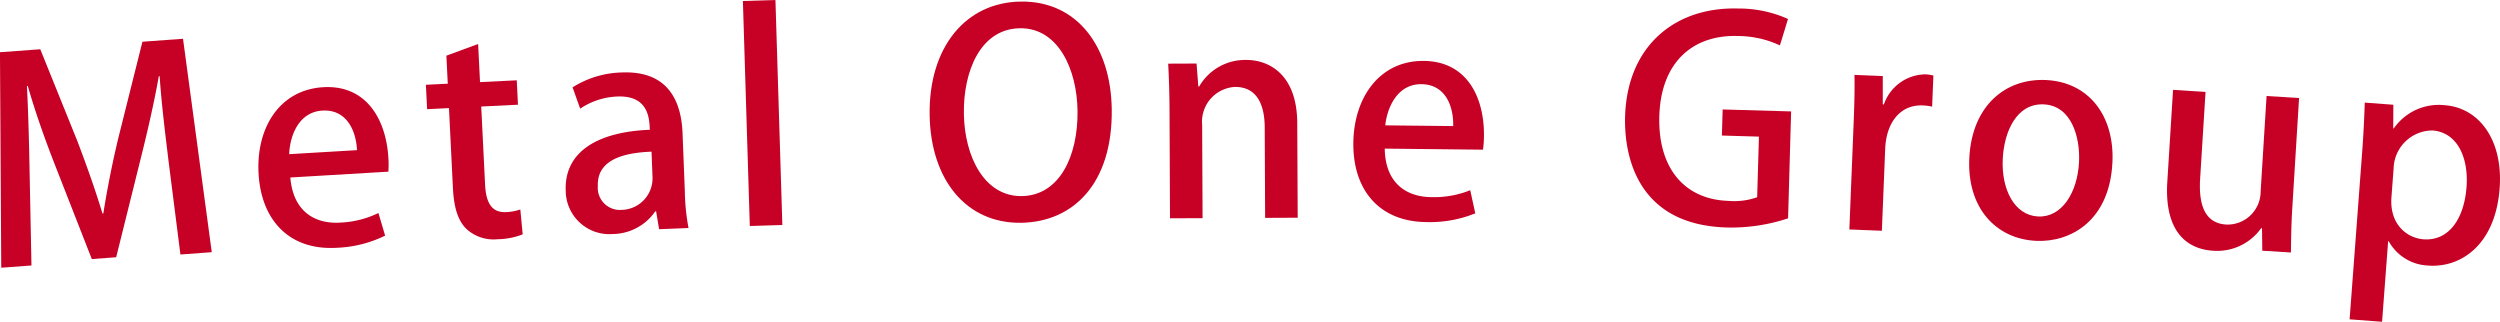
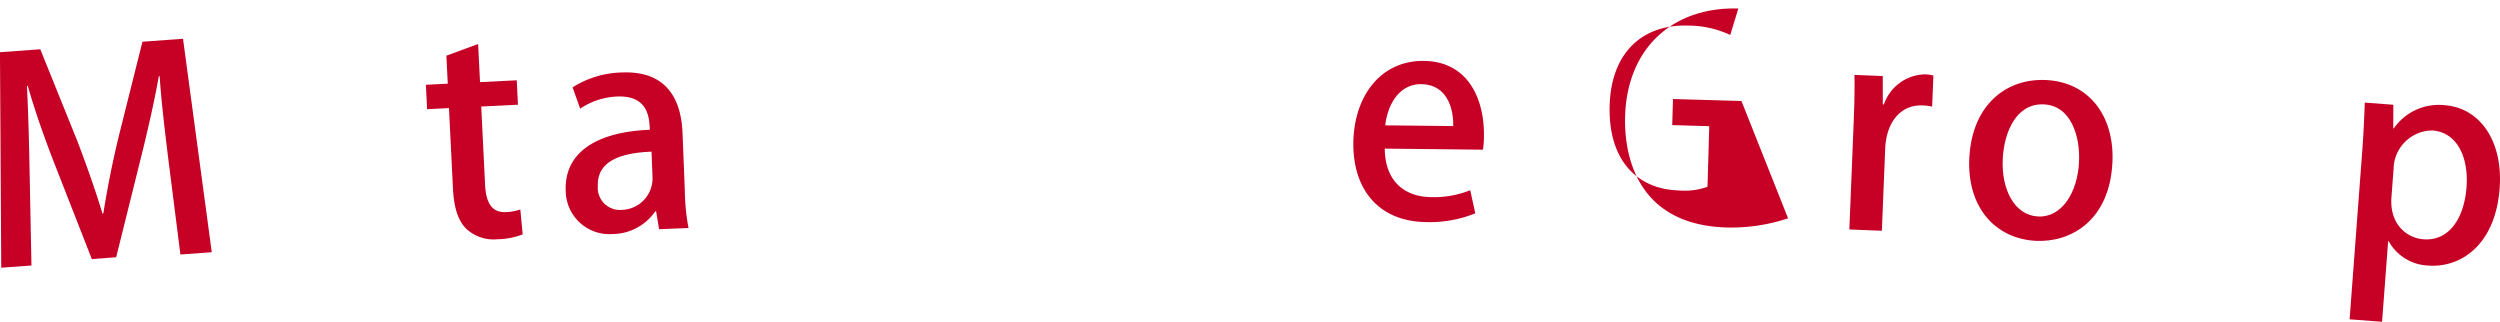
<svg xmlns="http://www.w3.org/2000/svg" width="253.309" height="32.603">
  <g fill="#c70025" data-name="グループ 104234">
    <path d="m21.457 25.552-3.176.235-1.157-9.1c-.359-2.939-.775-6.274-.947-8.969l-.085.006c-.464 2.6-1.109 5.443-1.814 8.261l-2.507 10.081-2.468.182-3.689-9.423c-1.088-2.772-2.064-5.551-2.8-8.122l-.085.007c.142 2.7.226 6.144.28 9.19l.179 9-3.062.226-.129-21.835 4.084-.3 3.769 9.332c.991 2.608 1.821 4.971 2.536 7.313l.084-.006a100 100 0 0 1 1.518-7.64l2.444-9.762 4.112-.3Z" data-name="パス 62506" />
-     <path d="M39.022 23.876a12.2 12.2 0 0 1-4.912 1.231c-4.713.281-7.624-2.709-7.908-7.478-.276-4.655 2.115-8.529 6.543-8.792 4.4-.262 6.378 3.3 6.607 7.157a10 10 0 0 1 0 1.4l-9.936.59c.294 3.514 2.559 4.718 5.029 4.573a9.8 9.8 0 0 0 3.9-.974Zm-2.849-8.662c-.084-1.875-.988-4.158-3.514-4.008-2.413.144-3.294 2.588-3.356 4.414Z" data-name="パス 62507" />
    <path d="m45.229 5.642 3.217-1.185.191 3.864 3.722-.185.123 2.472-3.723.185.391 7.928c.1 1.931.739 2.839 2.131 2.771a4.9 4.9 0 0 0 1.44-.269l.239 2.523a7.3 7.3 0 0 1-2.539.494 4.06 4.06 0 0 1-3.155-1.039c-.838-.813-1.272-2.1-1.374-4.148l-.4-8.1-2.217.109-.121-2.472 2.216-.11Z" data-name="パス 62508" />
    <path d="M69.39 19.391a21.4 21.4 0 0 0 .374 3.713l-2.983.118-.3-1.81h-.086a5.3 5.3 0 0 1-4.29 2.3 4.423 4.423 0 0 1-4.784-4.392c-.154-3.893 3.15-5.959 8.521-6.171-.046-1.164-.138-3.494-3.293-3.37a7.23 7.23 0 0 0-3.764 1.231l-.769-2.16a9.77 9.77 0 0 1 5.007-1.508c4.6-.182 6 2.809 6.134 6.133Zm-3.375-4.023c-2.587.1-5.551.7-5.441 3.488a2.238 2.238 0 0 0 2.4 2.41 3.2 3.2 0 0 0 3.142-3.312Z" data-name="パス 62509" />
-     <path d="M75.273.101 78.57 0l.7 22.798-3.297.101z" data-name="長方形 57829" />
-     <path d="M112.646 11.035c.11 7.564-3.9 11.461-9.192 11.538-5.546.08-9.166-4.362-9.26-10.932-.1-6.854 3.647-11.4 9.222-11.482 5.773-.082 9.14 4.618 9.229 10.877m-14.983.47c.063 4.409 2.111 8.418 5.867 8.364 3.81-.054 5.716-4.035 5.65-8.671-.061-4.152-1.942-8.391-5.838-8.336-4.01.057-5.74 4.377-5.678 8.643" data-name="パス 62510" />
-     <path d="m131.488 22.06-3.3.015-.042-9.186c-.01-2.217-.757-4.092-3-4.081a3.53 3.53 0 0 0-3.34 3.855l.043 9.442-3.3.014-.05-11.262a98 98 0 0 0-.133-4.408l2.872-.012.181 2.33h.085a5.37 5.37 0 0 1 4.738-2.694c2.445-.012 5.182 1.569 5.2 6.4Z" data-name="パス 62511" />
    <path d="M149.48 21.615a12.25 12.25 0 0 1-4.988.886c-4.721-.051-7.417-3.237-7.366-8.016.05-4.663 2.707-8.36 7.143-8.313 4.408.048 6.132 3.735 6.091 7.6a10 10 0 0 1-.1 1.394l-9.953-.108c.048 3.528 2.223 4.889 4.7 4.915a9.8 9.8 0 0 0 3.962-.7Zm-2.237-8.841c.049-1.877-.694-4.217-3.225-4.245-2.418-.026-3.467 2.352-3.658 4.171Z" data-name="パス 62512" />
-     <path d="M181.175 22.121a18.2 18.2 0 0 1-6.23.928c-9.409-.274-10.385-7.787-10.284-11.254.206-7.05 4.962-11.122 11.472-10.932a12.2 12.2 0 0 1 5.033 1.057l-.818 2.679a10.2 10.2 0 0 0-4.3-.951c-4.463-.13-7.756 2.592-7.919 8.105-.16 5.487 2.74 8.473 7 8.6a6.9 6.9 0 0 0 2.914-.371l.178-6.139-3.752-.11.077-2.643 6.936.2Z" data-name="パス 62513" />
+     <path d="M181.175 22.121a18.2 18.2 0 0 1-6.23.928c-9.409-.274-10.385-7.787-10.284-11.254.206-7.05 4.962-11.122 11.472-10.932l-.818 2.679a10.2 10.2 0 0 0-4.3-.951c-4.463-.13-7.756 2.592-7.919 8.105-.16 5.487 2.74 8.473 7 8.6a6.9 6.9 0 0 0 2.914-.371l.178-6.139-3.752-.11.077-2.643 6.936.2Z" data-name="パス 62513" />
    <path d="M195.77 10.806a5 5 0 0 0-.962-.124c-2.218-.09-3.683 1.673-3.794 4.4l-.336 8.3-3.295-.132.439-10.883c.073-1.818.106-3.324.08-4.777l2.868.116v2.874h.113a4.51 4.51 0 0 1 4.195-3.047 4 4 0 0 1 .82.119Z" data-name="パス 62514" />
    <path d="M214.035 16.503c-.294 5.851-4.222 8.074-7.745 7.9-4.061-.2-7.006-3.343-6.752-8.4.265-5.282 3.654-8.1 7.8-7.893 4.289.216 6.938 3.6 6.7 8.395m-6.934-5.929c-2.812-.141-4.042 2.815-4.178 5.513-.155 3.068 1.164 5.725 3.578 5.846 2.387.121 3.993-2.388 4.15-5.514.13-2.583-.795-5.705-3.549-5.844" data-name="パス 62515" />
-     <path d="M232.262 21.089c-.111 1.761-.117 3.242-.138 4.495l-2.9-.181-.029-2.28-.085-.005a5.46 5.46 0 0 1-4.874 2.287c-2.7-.168-4.948-1.99-4.636-6.986l.582-9.312 3.292.206-.547 8.772c-.169 2.7.485 4.532 2.644 4.668a3.356 3.356 0 0 0 3.486-3.345l.6-9.68 3.293.206Z" data-name="パス 62516" />
    <path d="M242.548 13.01a5.55 5.55 0 0 1 5.168-2.349c3.518.263 5.92 3.582 5.556 8.432-.43 5.729-3.943 8.06-7.233 7.814a4.78 4.78 0 0 1-4.007-2.469l-.057-.005-.615 8.17-3.289-.248 1.269-16.9c.154-2.043.219-3.664.267-5.058l2.894.217-.01 2.4Zm-.238 6.971c-.211 2.806 1.628 4.143 3.245 4.266 2.552.192 4.119-2.058 4.363-5.293.223-2.977-.924-5.544-3.448-5.734a3.95 3.95 0 0 0-3.942 3.868Z" data-name="パス 62517" />
  </g>
</svg>